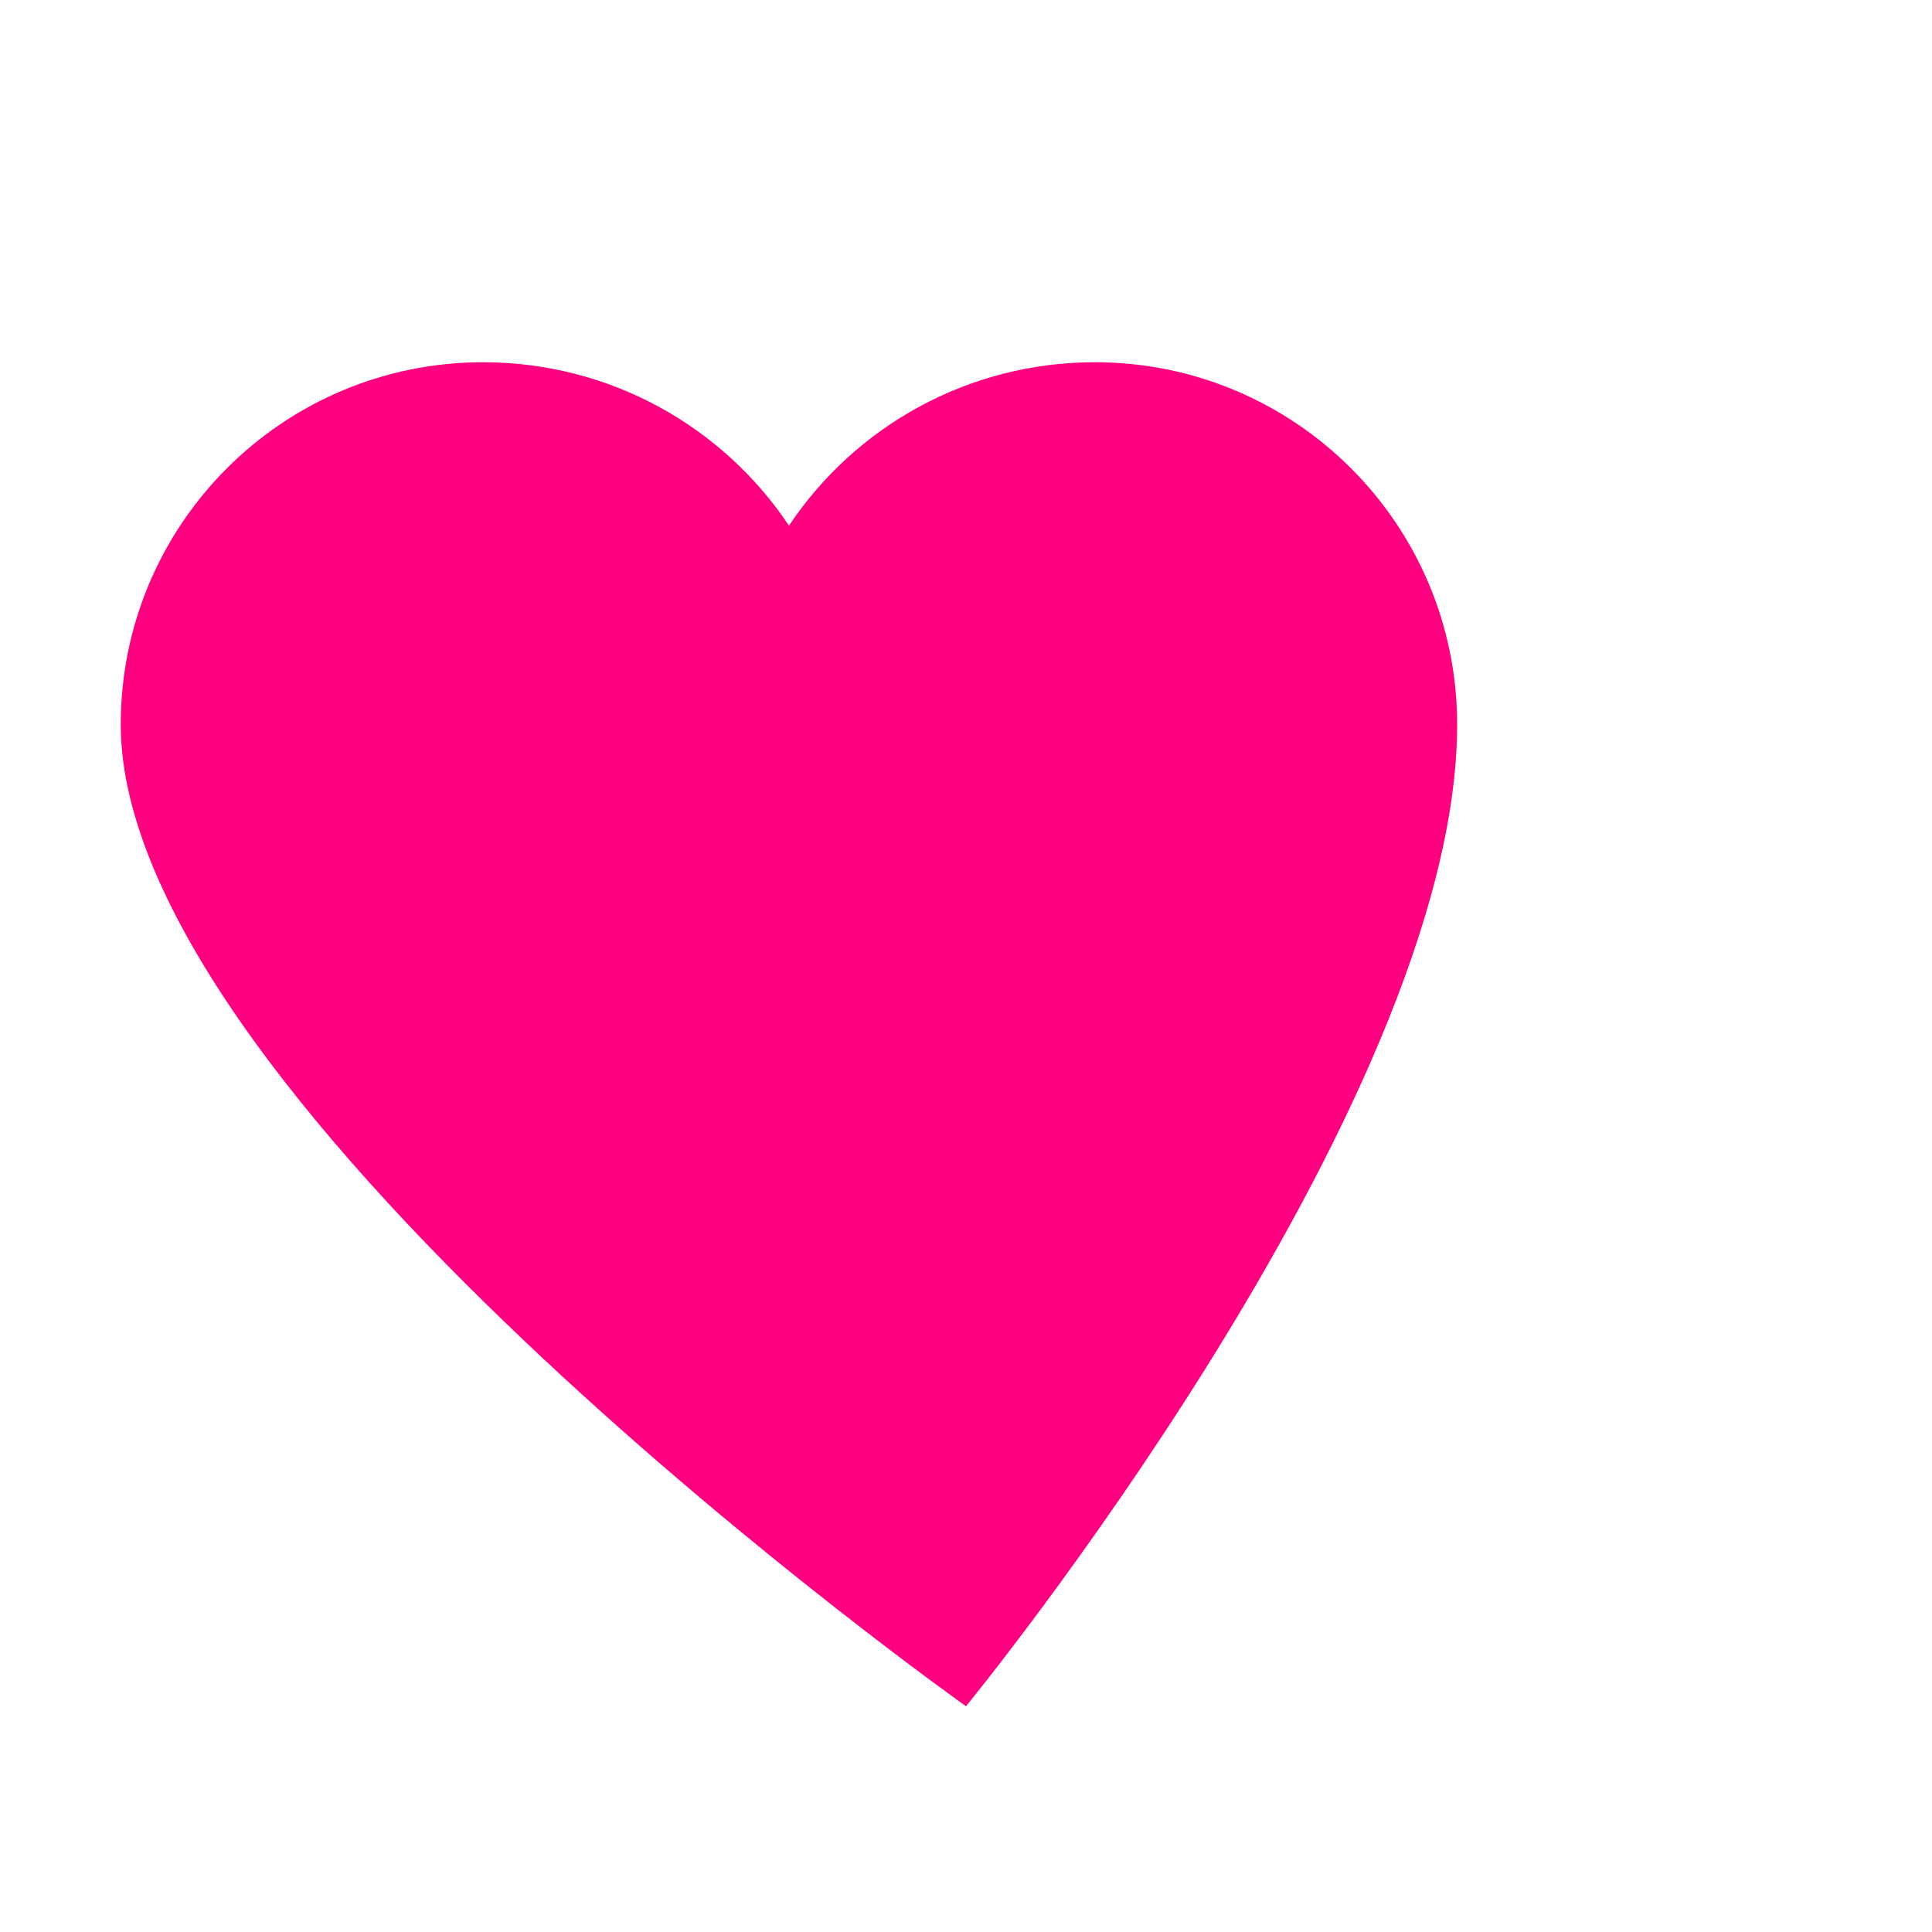
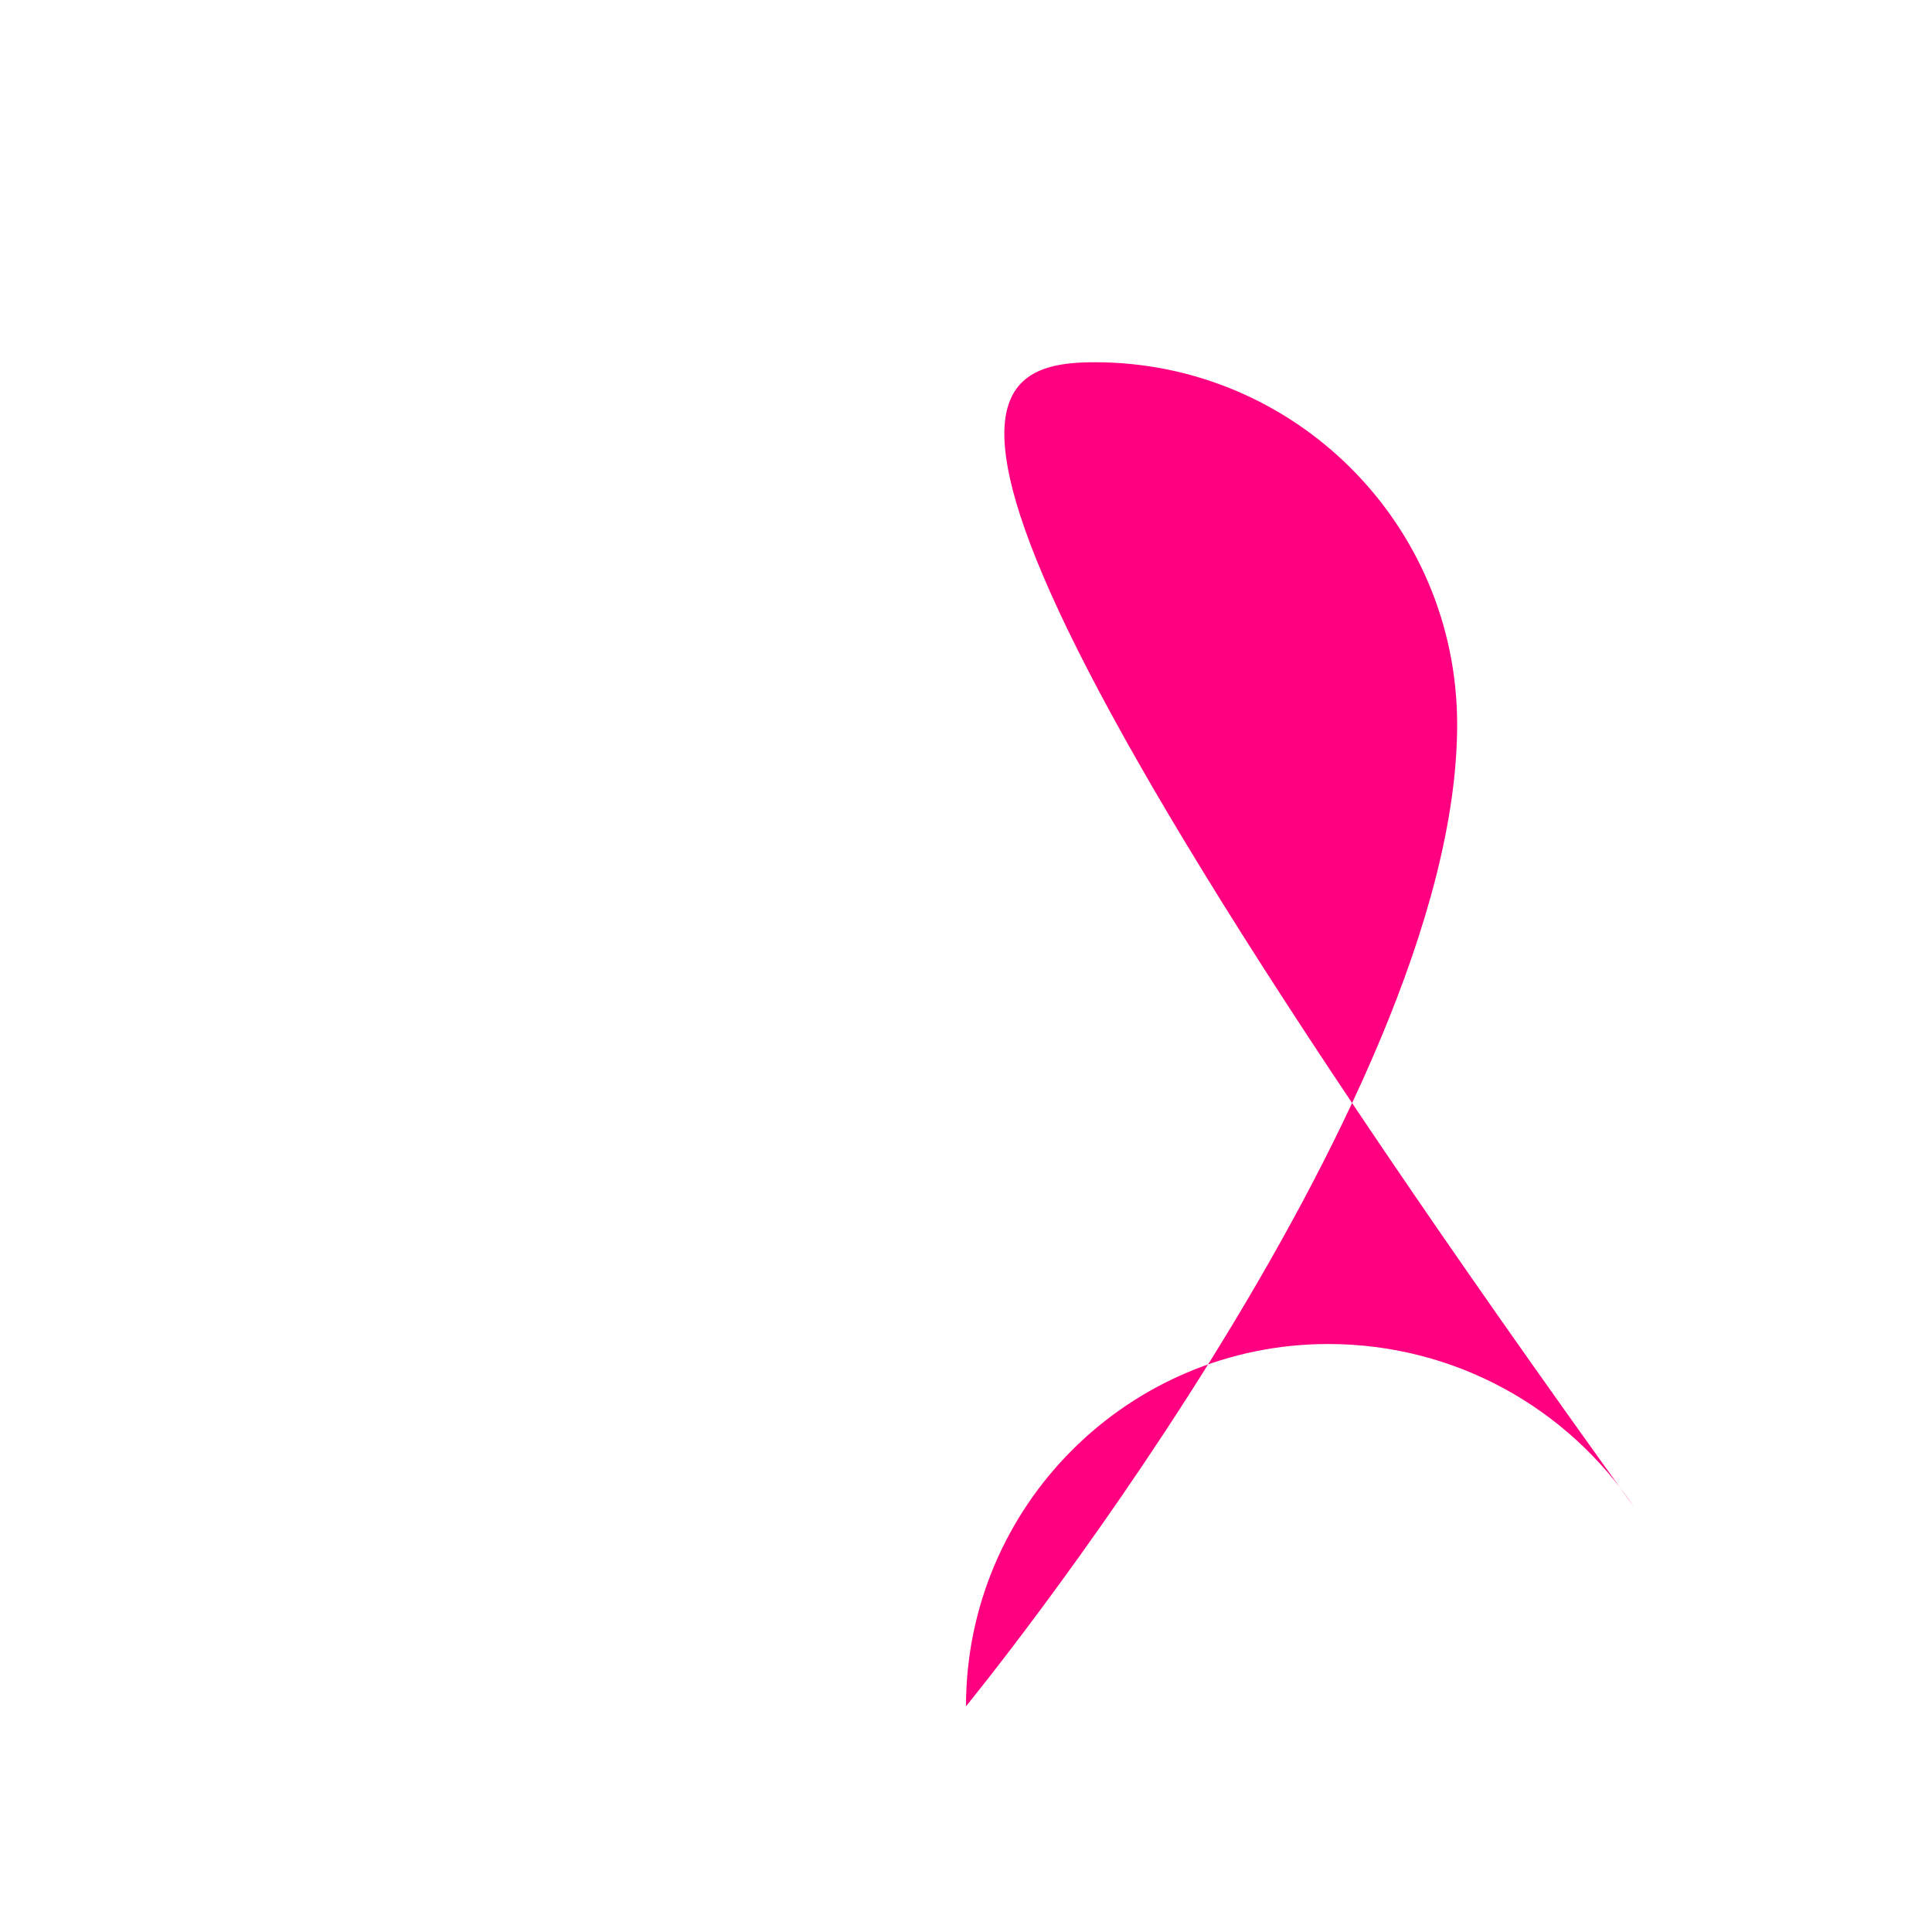
<svg xmlns="http://www.w3.org/2000/svg" viewBox="0 0 32 32">
-   <path fill="#ff0080" d="M16,28.261c0,0-14-9.926-14-16.261c0-3.314,2.686-6,6-6c2.1,0,3.969,1.061,5.068,2.706C14.167,7.061,16.035,6,18.135,6 c3.314,0,6,2.686,6,6C24.135,18.335,16,28.261,16,28.261z" />
+   <path fill="#ff0080" d="M16,28.261c0-3.314,2.686-6,6-6c2.1,0,3.969,1.061,5.068,2.706C14.167,7.061,16.035,6,18.135,6 c3.314,0,6,2.686,6,6C24.135,18.335,16,28.261,16,28.261z" />
</svg>